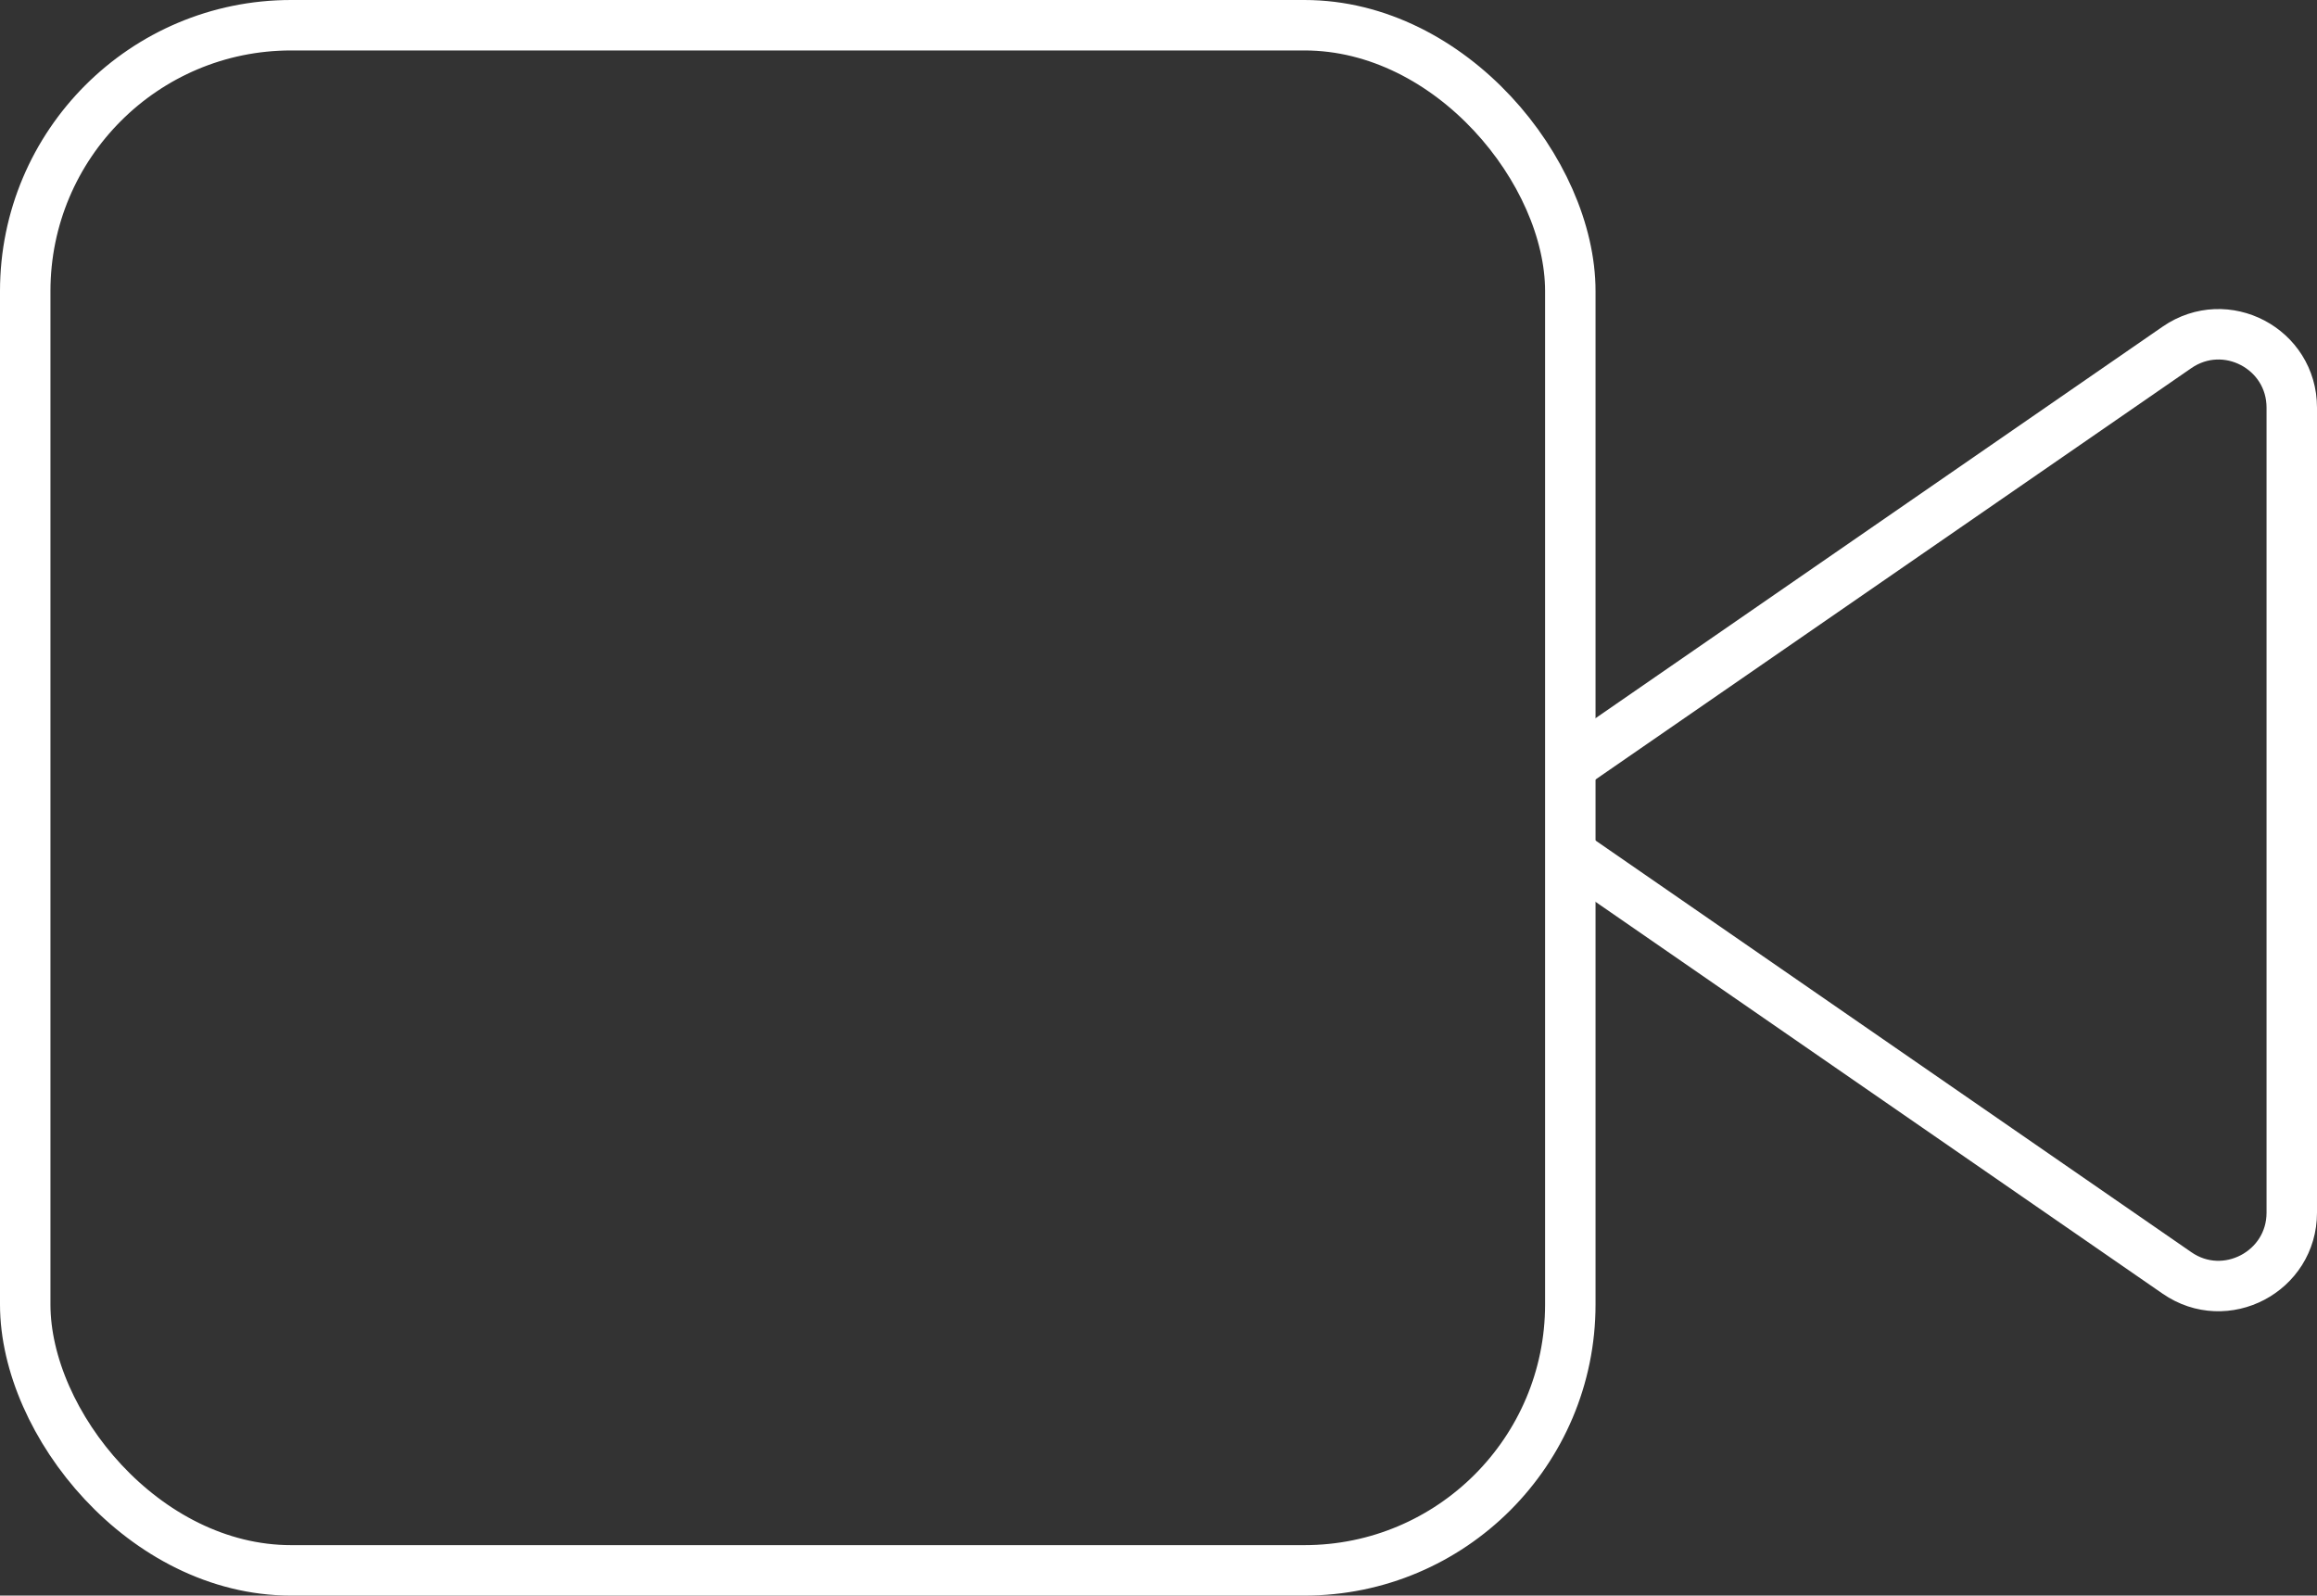
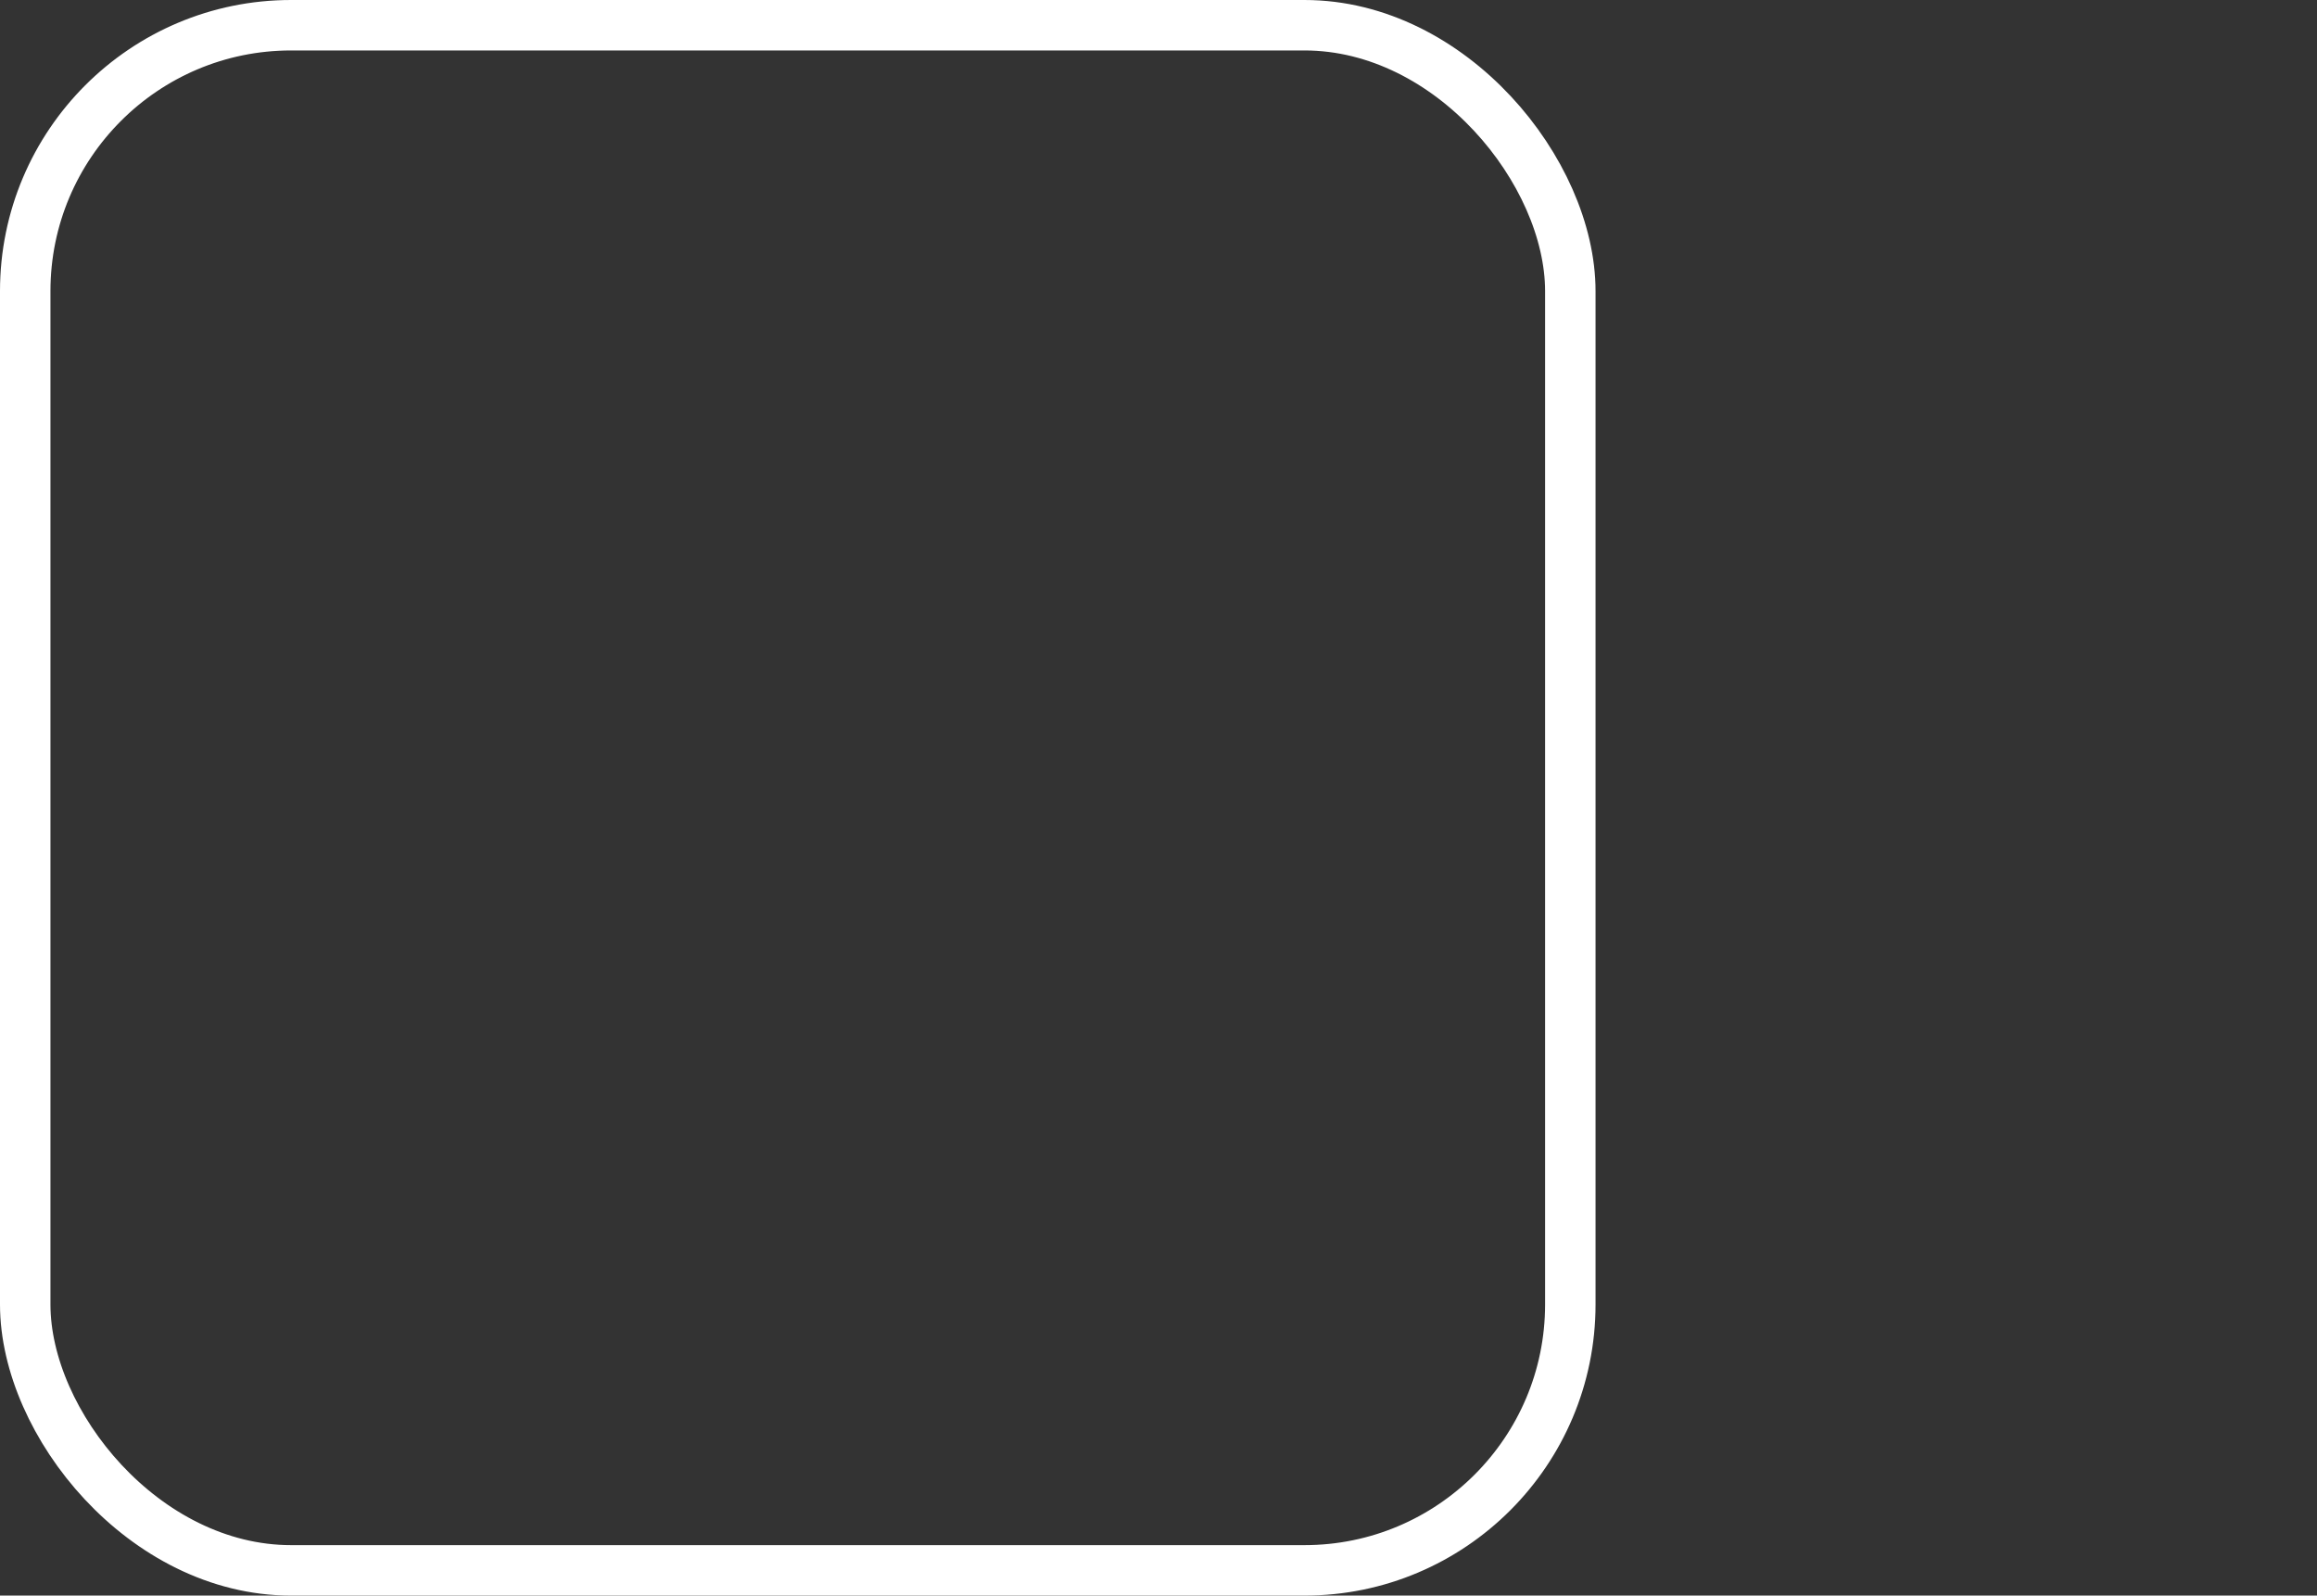
<svg xmlns="http://www.w3.org/2000/svg" id="Layer_1" data-name="Layer 1" viewBox="0 0 91.85 63.25">
  <rect x="0" y="0" width="91.85" height="63.25" fill="#333333" stroke="none" />
  <defs>
    <style>
      .cls-1 {
        fill: none;
        stroke: #fff;
        stroke-miterlimit: 10;
        stroke-width: 2px;
      }
    </style>
  </defs>
  <rect class="cls-1" x="1" y="1" width="61.25" height="61.25" rx="10.54" ry="10.54" />
-   <path class="cls-1" d="M62.33,30.32l23.97-16.55c1.93-1.33,4.55.05,4.55,2.39v31.91c0,2.34-2.63,3.72-4.55,2.39l-24.04-16.61" />
</svg>